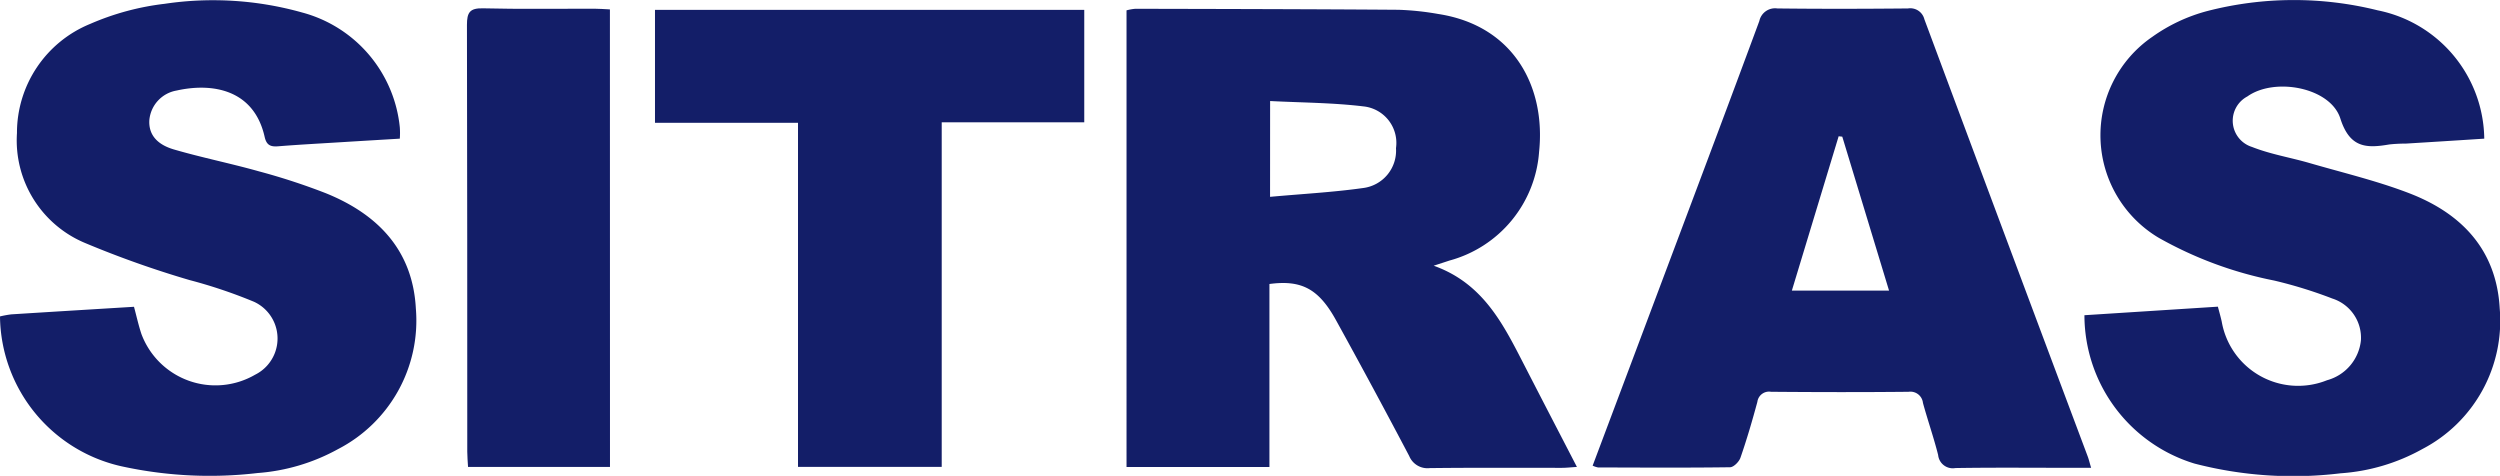
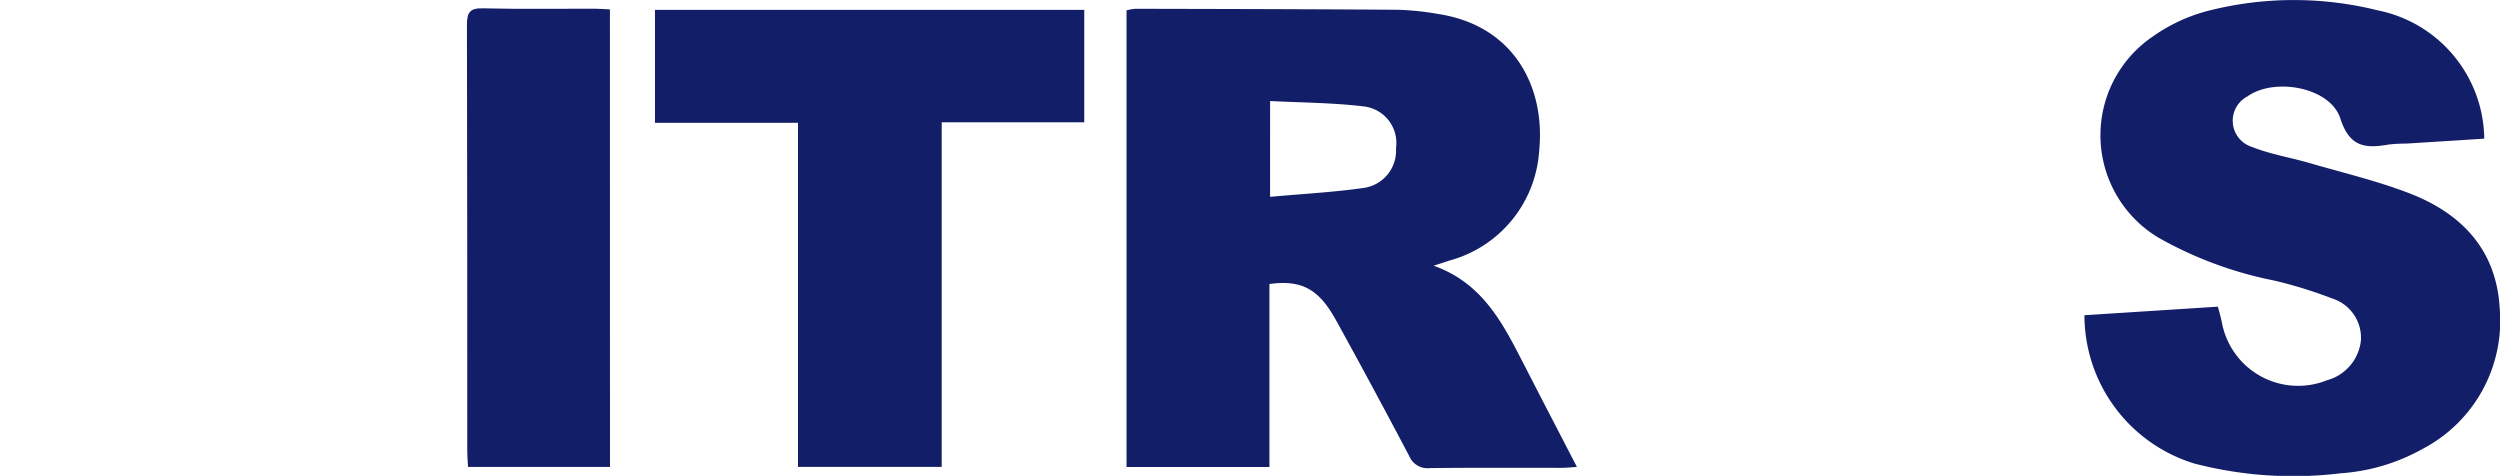
<svg xmlns="http://www.w3.org/2000/svg" width="142.655" height="27.153" viewBox="0 0 142.655 27.153">
  <g id="Group_1" data-name="Group 1" transform="translate(-147.319 -644.639)">
    <path id="Path_1" data-name="Path 1" d="M569.838,724.149c2.753.982,3.908,3.219,5.061,5.461,1.014,1.973,2.036,3.941,3.112,6.021-.355.022-.607.052-.86.052-2.513,0-5.025-.015-7.537.015a1.127,1.127,0,0,1-1.172-.689q-2.051-3.895-4.177-7.75c-.987-1.789-1.964-2.311-3.8-2.067v10.443h-8.154V709.578a2.786,2.786,0,0,1,.508-.09c5,.012,10,.02,14.994.057a15.881,15.881,0,0,1,2.285.24c4.354.671,6.137,4.21,5.755,7.859a6.947,6.947,0,0,1-5.12,6.212C570.491,723.938,570.251,724.014,569.838,724.149Zm-9.337-3.93c1.838-.168,3.573-.259,5.286-.5a2.149,2.149,0,0,0,1.9-2.278,2.094,2.094,0,0,0-1.85-2.382c-1.743-.212-3.512-.213-5.333-.307Z" transform="translate(-340.71 -64.348)" fill="#131e68" />
-     <path id="Path_2" data-name="Path 2" d="M147.319,724.506a5.7,5.7,0,0,1,.646-.118c2.318-.147,4.636-.287,7-.432.151.56.262,1.07.427,1.562a4.51,4.51,0,0,0,6.48,2.316,2.307,2.307,0,0,0-.059-4.164,28.39,28.39,0,0,0-3.664-1.235,56.593,56.593,0,0,1-5.955-2.111,6.344,6.344,0,0,1-3.907-6.278,6.715,6.715,0,0,1,4.178-6.232,15,15,0,0,1,4.25-1.147,18.777,18.777,0,0,1,7.859.5,7.558,7.558,0,0,1,5.559,6.549,4.591,4.591,0,0,1,0,.646c-1.185.071-2.363.141-3.541.214-1.135.07-2.27.131-3.4.222-.435.035-.665-.062-.772-.538-.609-2.707-2.979-3.1-5.022-2.644a1.881,1.881,0,0,0-1.557,1.685c-.049.771.373,1.377,1.4,1.677,1.6.467,3.232.793,4.834,1.244a36.547,36.547,0,0,1,3.838,1.254c2.967,1.2,4.965,3.258,5.137,6.6a8.251,8.251,0,0,1-4.44,8,11.214,11.214,0,0,1-4.6,1.367,23.452,23.452,0,0,1-7.572-.346A8.867,8.867,0,0,1,147.319,724.506Z" transform="translate(0 -61.811)" fill="#131e68" />
    <path id="Path_3" data-name="Path 3" d="M919.538,714.242c-1.527.1-3,.191-4.473.282a8.72,8.72,0,0,0-.95.049c-1.319.229-2.255.192-2.79-1.483-.568-1.776-3.75-2.367-5.305-1.256a1.567,1.567,0,0,0,.267,2.882c1.048.415,2.186.6,3.275.916,1.9.553,3.84,1.012,5.683,1.72,2.982,1.144,4.985,3.215,5.174,6.568a8.249,8.249,0,0,1-4.4,8.026,11.126,11.126,0,0,1-4.678,1.391,22.39,22.39,0,0,1-8.339-.555,8.859,8.859,0,0,1-6.279-8.465l7.615-.488c.081.312.159.58.219.852a4.424,4.424,0,0,0,6.009,3.346,2.642,2.642,0,0,0,1.934-2.273,2.35,2.35,0,0,0-1.629-2.388,25.37,25.37,0,0,0-3.324-1.028,22.1,22.1,0,0,1-6.587-2.44,6.809,6.809,0,0,1-.368-11.463,9.66,9.66,0,0,1,3.129-1.472,19.774,19.774,0,0,1,9.737-.043A7.567,7.567,0,0,1,919.538,714.242Z" transform="translate(-630.462 -61.691)" fill="#131e68" />
-     <path id="Path_4" data-name="Path 4" d="M719.908,735.458c1.593-4.24,3.165-8.419,4.735-12.6,1.6-4.256,3.2-8.509,4.777-12.774a.917.917,0,0,1,1.026-.715c2.485.03,4.972.024,7.457,0a.827.827,0,0,1,.933.616q4.646,12.484,9.325,24.957c.062.166.1.34.191.639h-1.243c-2.168,0-4.337-.022-6.505.014a.838.838,0,0,1-.982-.746c-.252-1-.594-1.974-.866-2.968a.718.718,0,0,0-.816-.638c-2.618.027-5.236.022-7.854,0a.671.671,0,0,0-.779.575c-.29,1.071-.6,2.137-.965,3.186-.079.231-.388.543-.595.545-2.512.034-5.024.018-7.536.011A1.268,1.268,0,0,1,719.908,735.458Zm14.244-18.773-.207-.022-2.67,8.807h5.546Z" transform="translate(-481.709 -64.248)" fill="#131e68" />
    <path id="Path_5" data-name="Path 5" d="M407.307,709.878v6.416h-8.134v19.662h-8.2V716.322h-8.161v-6.444Z" transform="translate(-198.118 -64.676)" fill="#131e68" />
    <path id="Path_6" data-name="Path 6" d="M323.38,735.485h-8.1c-.016-.305-.044-.586-.044-.867,0-8.12,0-16.241-.018-24.361,0-.706.165-.959.917-.941,2.115.053,4.232.018,6.348.022.284,0,.568.025.893.04Z" transform="translate(-141.254 -64.202)" fill="#131e68" />
  </g>
</svg>